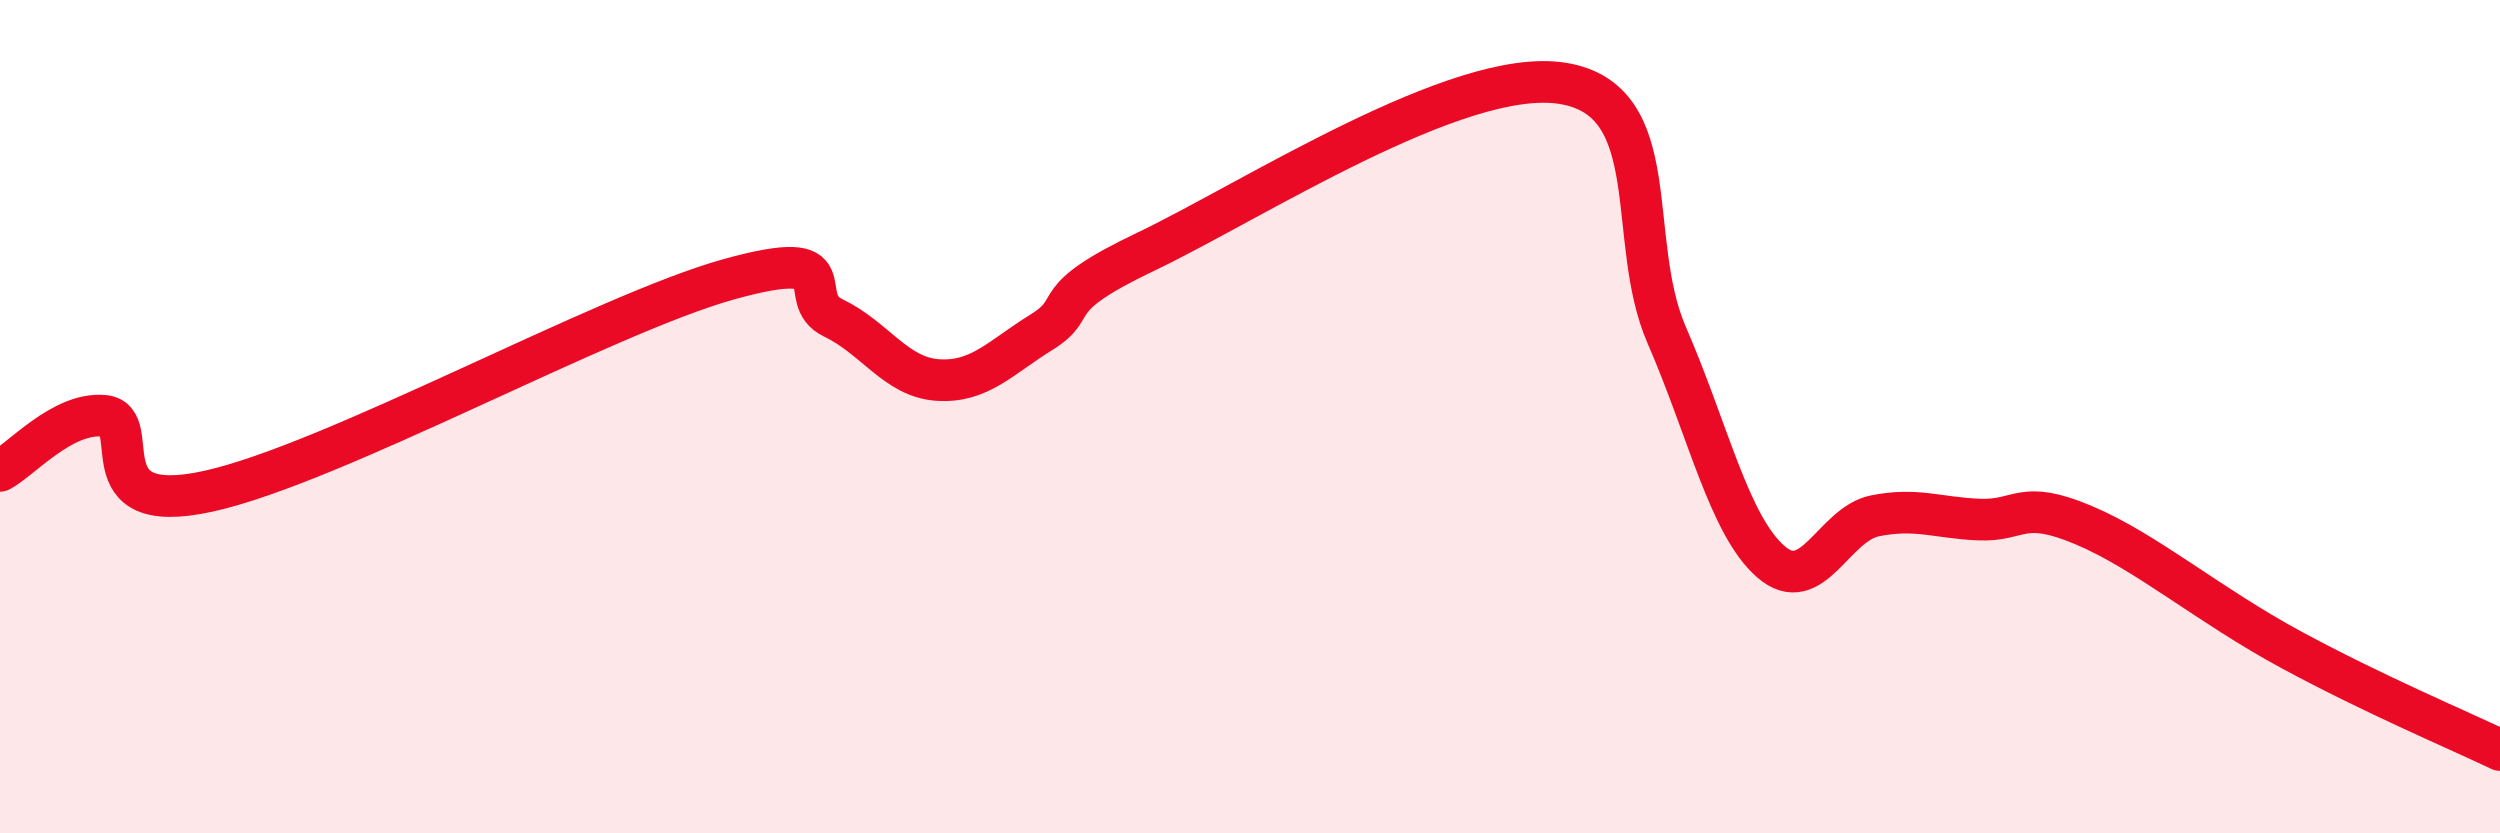
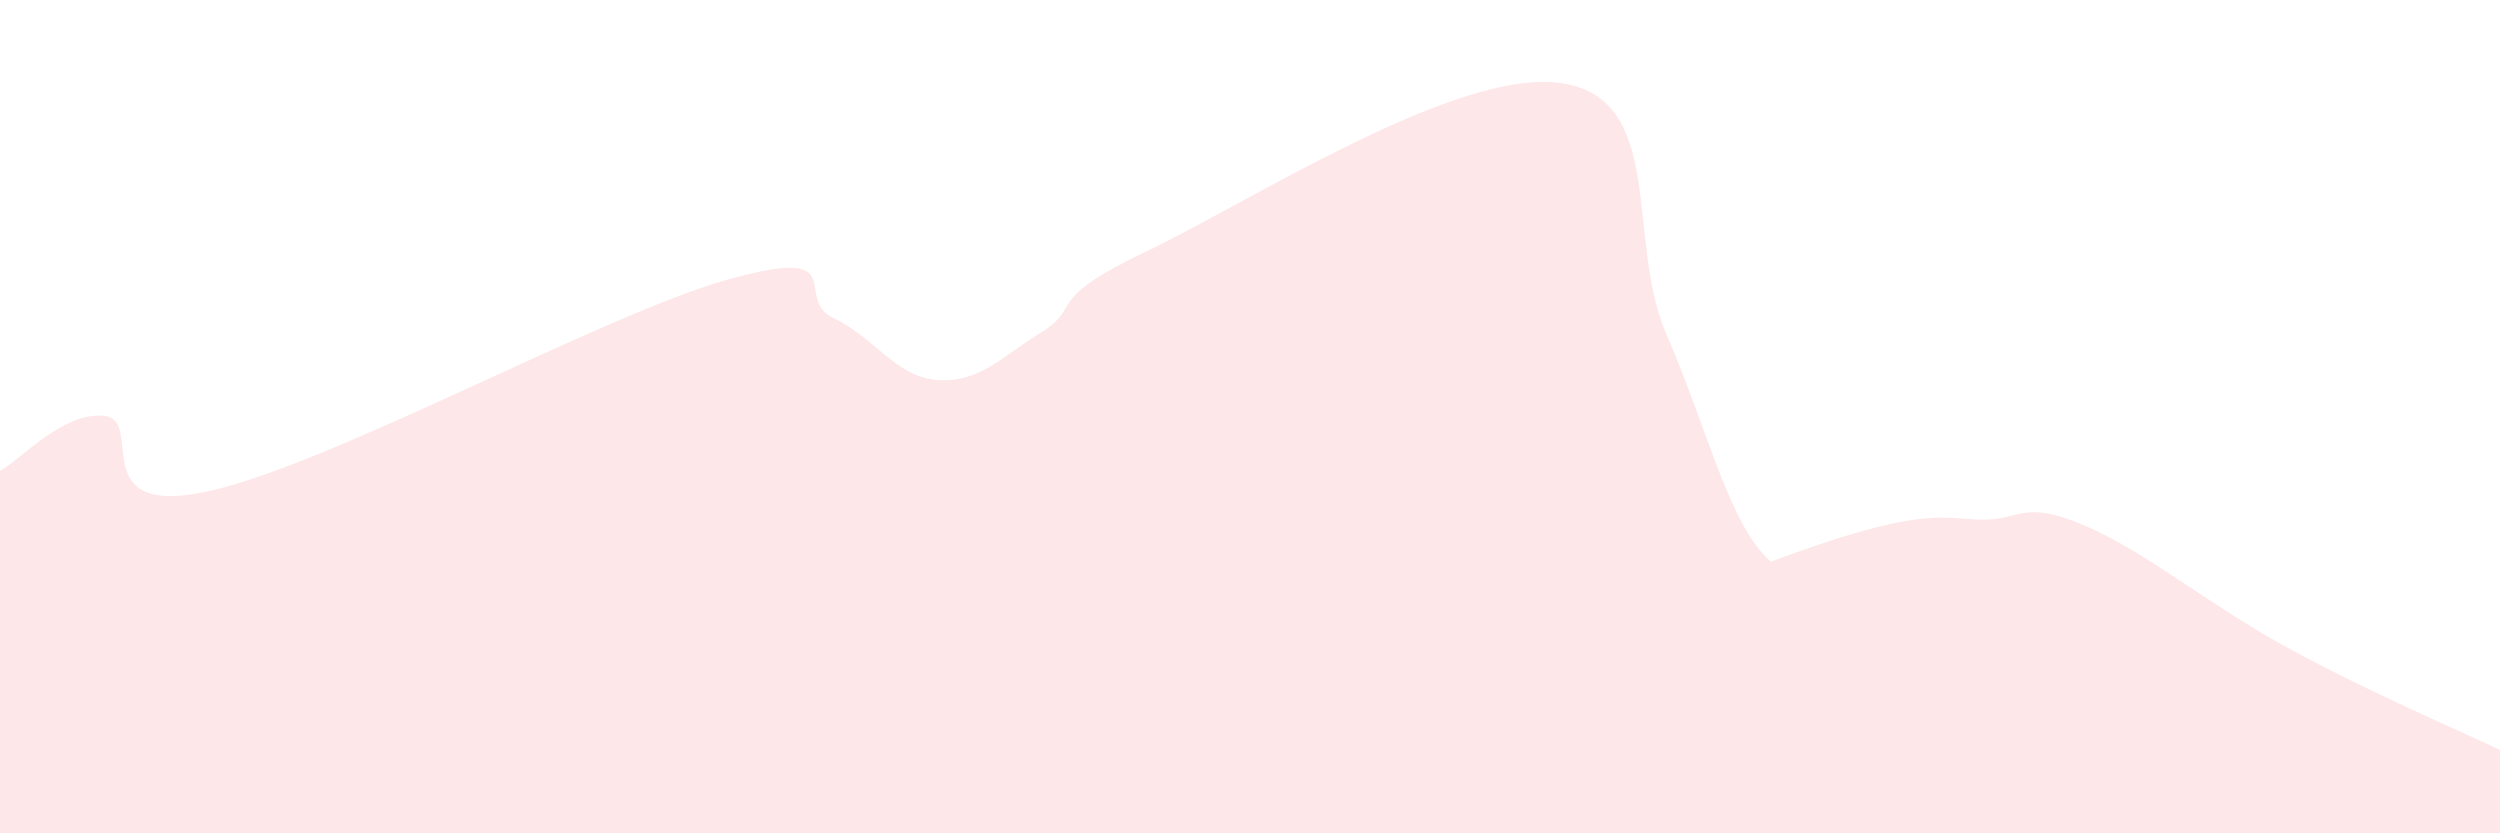
<svg xmlns="http://www.w3.org/2000/svg" width="60" height="20" viewBox="0 0 60 20">
-   <path d="M 0,11.3 C 0.5,11.04 1.5,9.88 2.5,9.98 C 3.5,10.08 2,12.45 5,11.79 C 8,11.13 14.5,7.53 17.5,6.7 C 20.5,5.87 19,7.15 20,7.63 C 21,8.11 21.5,9.05 22.5,9.12 C 23.5,9.19 24,8.59 25,7.97 C 26,7.35 25,7.23 27.5,6.04 C 30,4.85 35,1.6 37.5,2 C 40,2.4 39,5.74 40,8.04 C 41,10.34 41.5,12.61 42.5,13.48 C 43.5,14.35 44,12.58 45,12.38 C 46,12.18 46.5,12.43 47.5,12.47 C 48.5,12.51 48.5,11.97 50,12.6 C 51.5,13.23 53,14.52 55,15.6 C 57,16.68 59,17.52 60,18L60 20L0 20Z" fill="#EB0A25" opacity="0.1" stroke-linecap="round" stroke-linejoin="round" />
-   <path d="M 0,11.3 C 0.5,11.04 1.5,9.88 2.5,9.98 C 3.5,10.08 2,12.45 5,11.79 C 8,11.13 14.5,7.53 17.5,6.7 C 20.5,5.87 19,7.15 20,7.63 C 21,8.11 21.5,9.05 22.5,9.12 C 23.5,9.19 24,8.59 25,7.97 C 26,7.35 25,7.23 27.5,6.04 C 30,4.85 35,1.6 37.5,2 C 40,2.4 39,5.74 40,8.04 C 41,10.34 41.5,12.61 42.5,13.48 C 43.5,14.35 44,12.58 45,12.38 C 46,12.18 46.5,12.43 47.5,12.47 C 48.5,12.51 48.5,11.97 50,12.6 C 51.5,13.23 53,14.52 55,15.6 C 57,16.68 59,17.52 60,18" stroke="#EB0A25" stroke-width="1" fill="none" stroke-linecap="round" stroke-linejoin="round" />
+   <path d="M 0,11.3 C 0.5,11.04 1.5,9.88 2.5,9.98 C 3.5,10.08 2,12.45 5,11.79 C 8,11.13 14.5,7.53 17.5,6.7 C 20.5,5.87 19,7.15 20,7.63 C 21,8.11 21.5,9.05 22.5,9.12 C 23.5,9.19 24,8.59 25,7.97 C 26,7.35 25,7.23 27.5,6.04 C 30,4.85 35,1.6 37.5,2 C 40,2.4 39,5.74 40,8.04 C 41,10.34 41.5,12.61 42.5,13.48 C 46,12.18 46.5,12.43 47.5,12.47 C 48.5,12.51 48.5,11.97 50,12.6 C 51.5,13.23 53,14.52 55,15.6 C 57,16.68 59,17.52 60,18L60 20L0 20Z" fill="#EB0A25" opacity="0.1" stroke-linecap="round" stroke-linejoin="round" />
</svg>